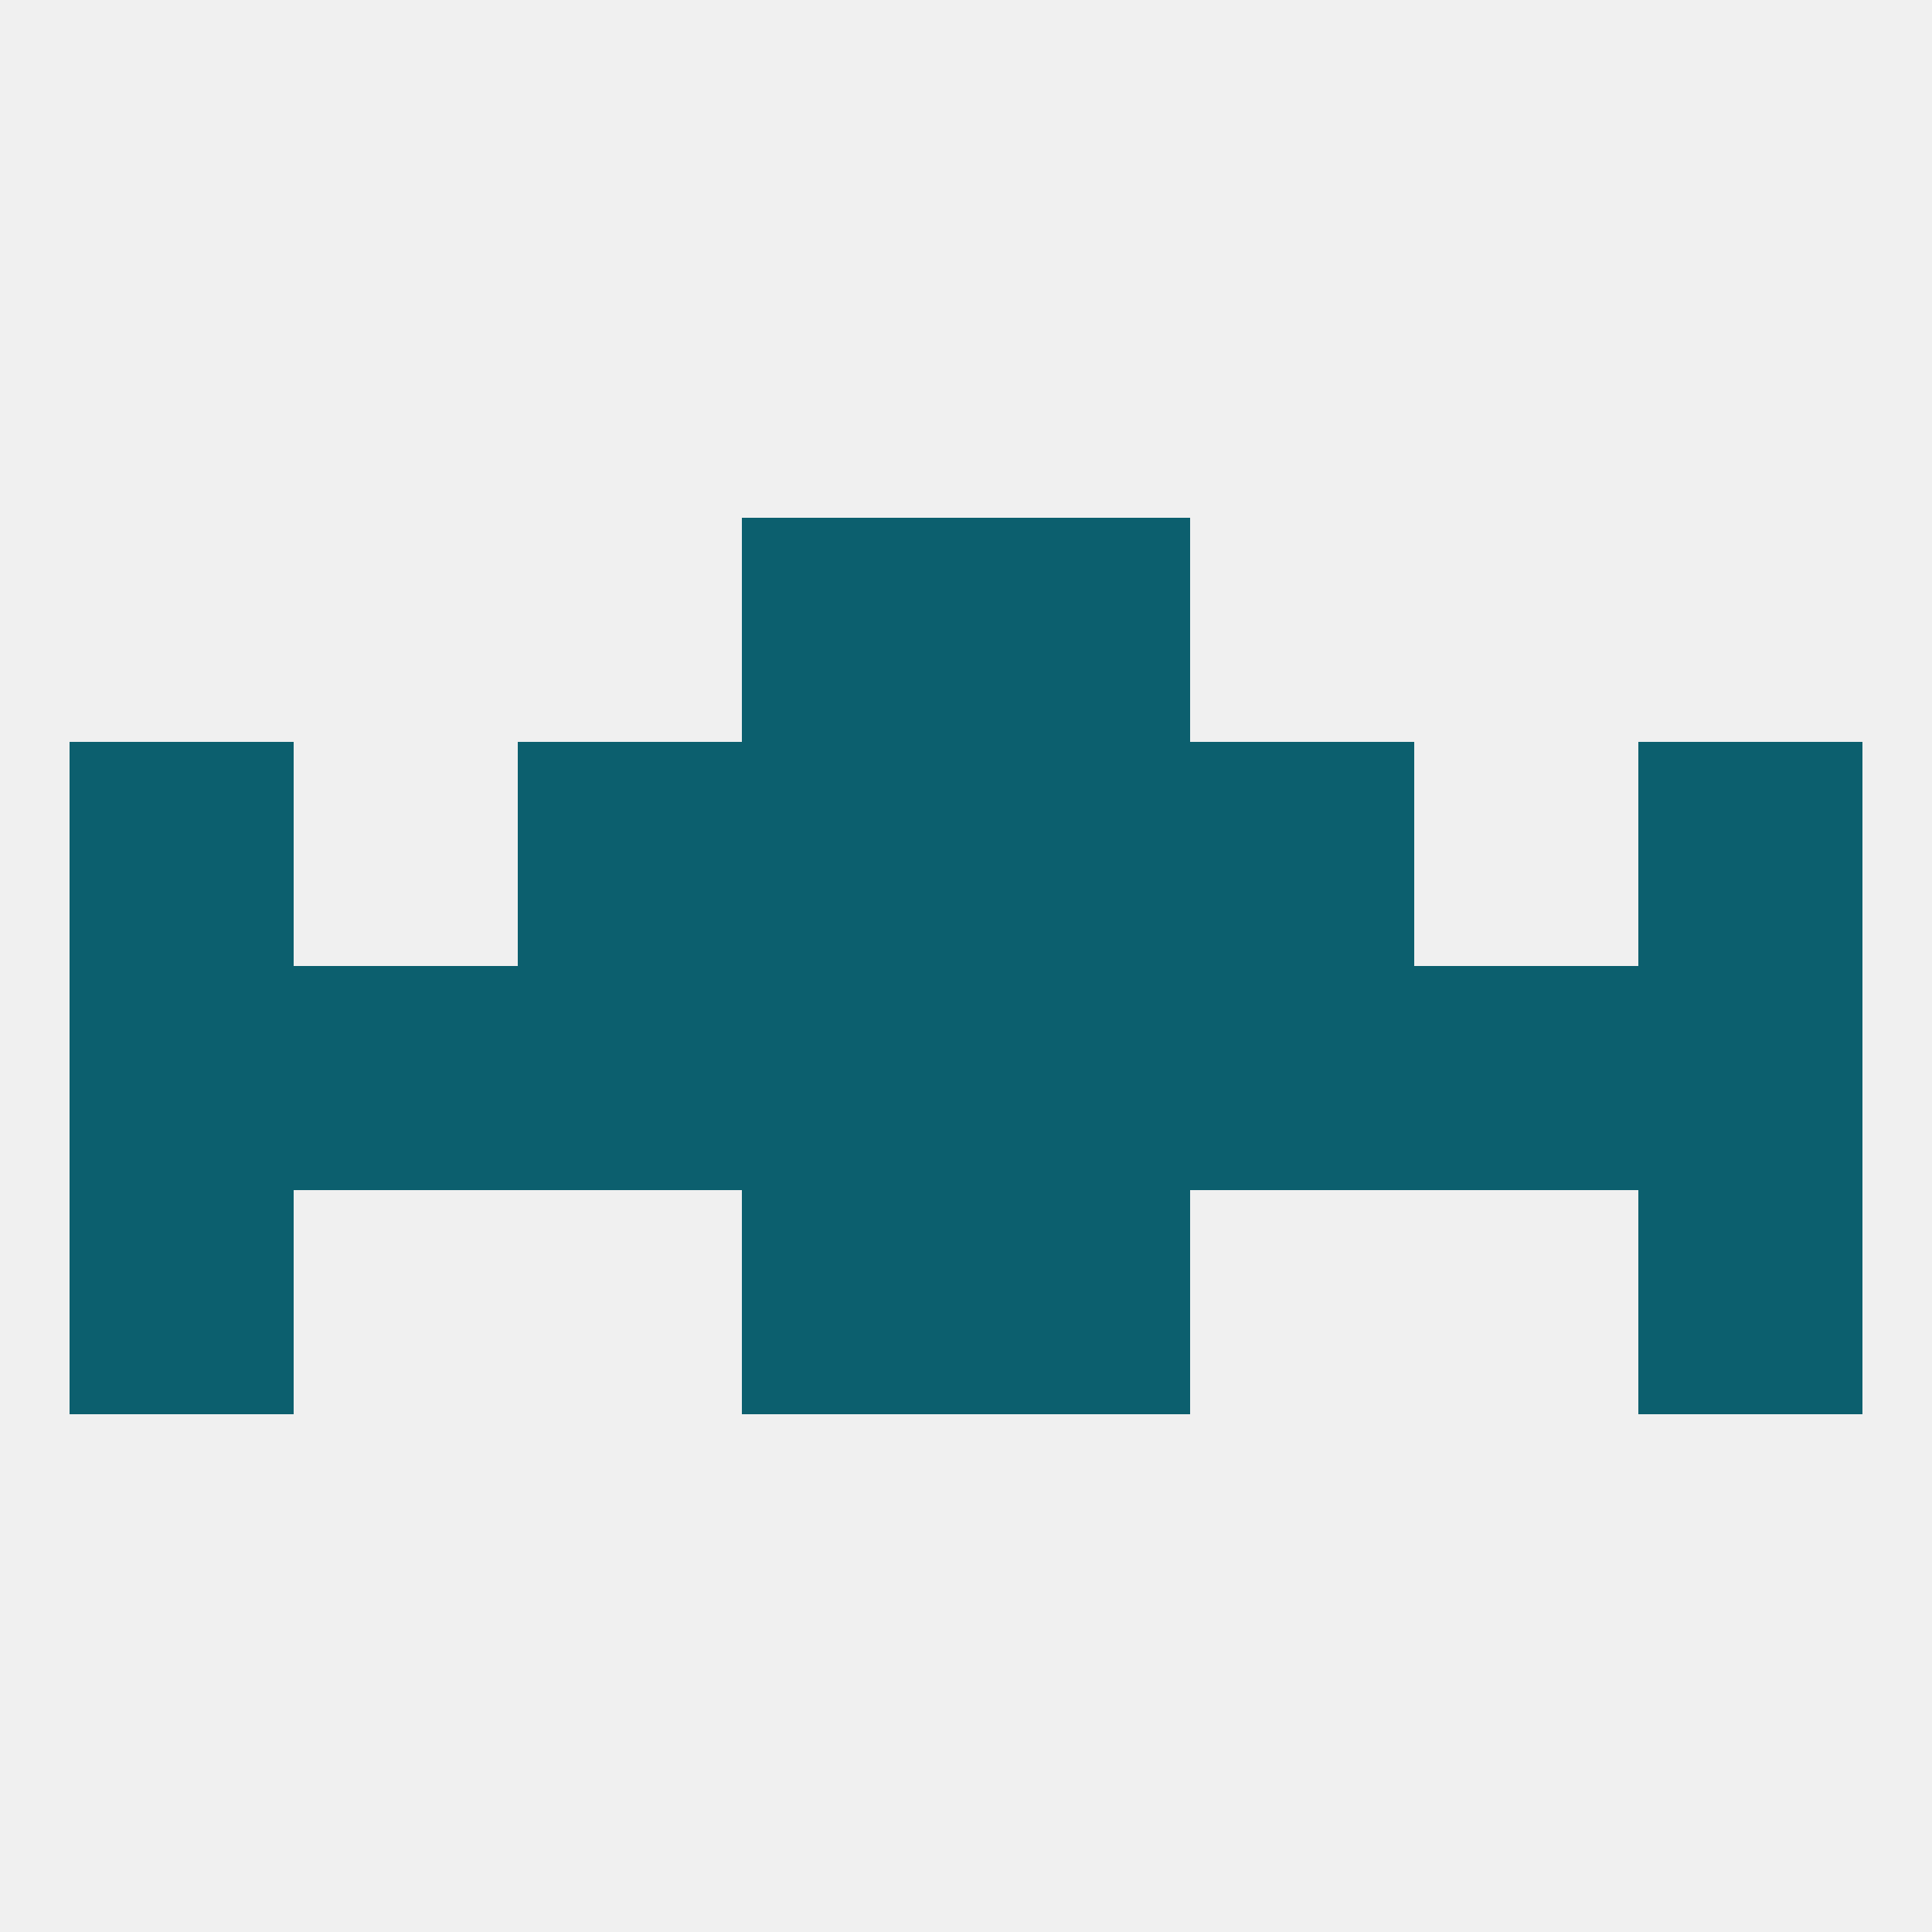
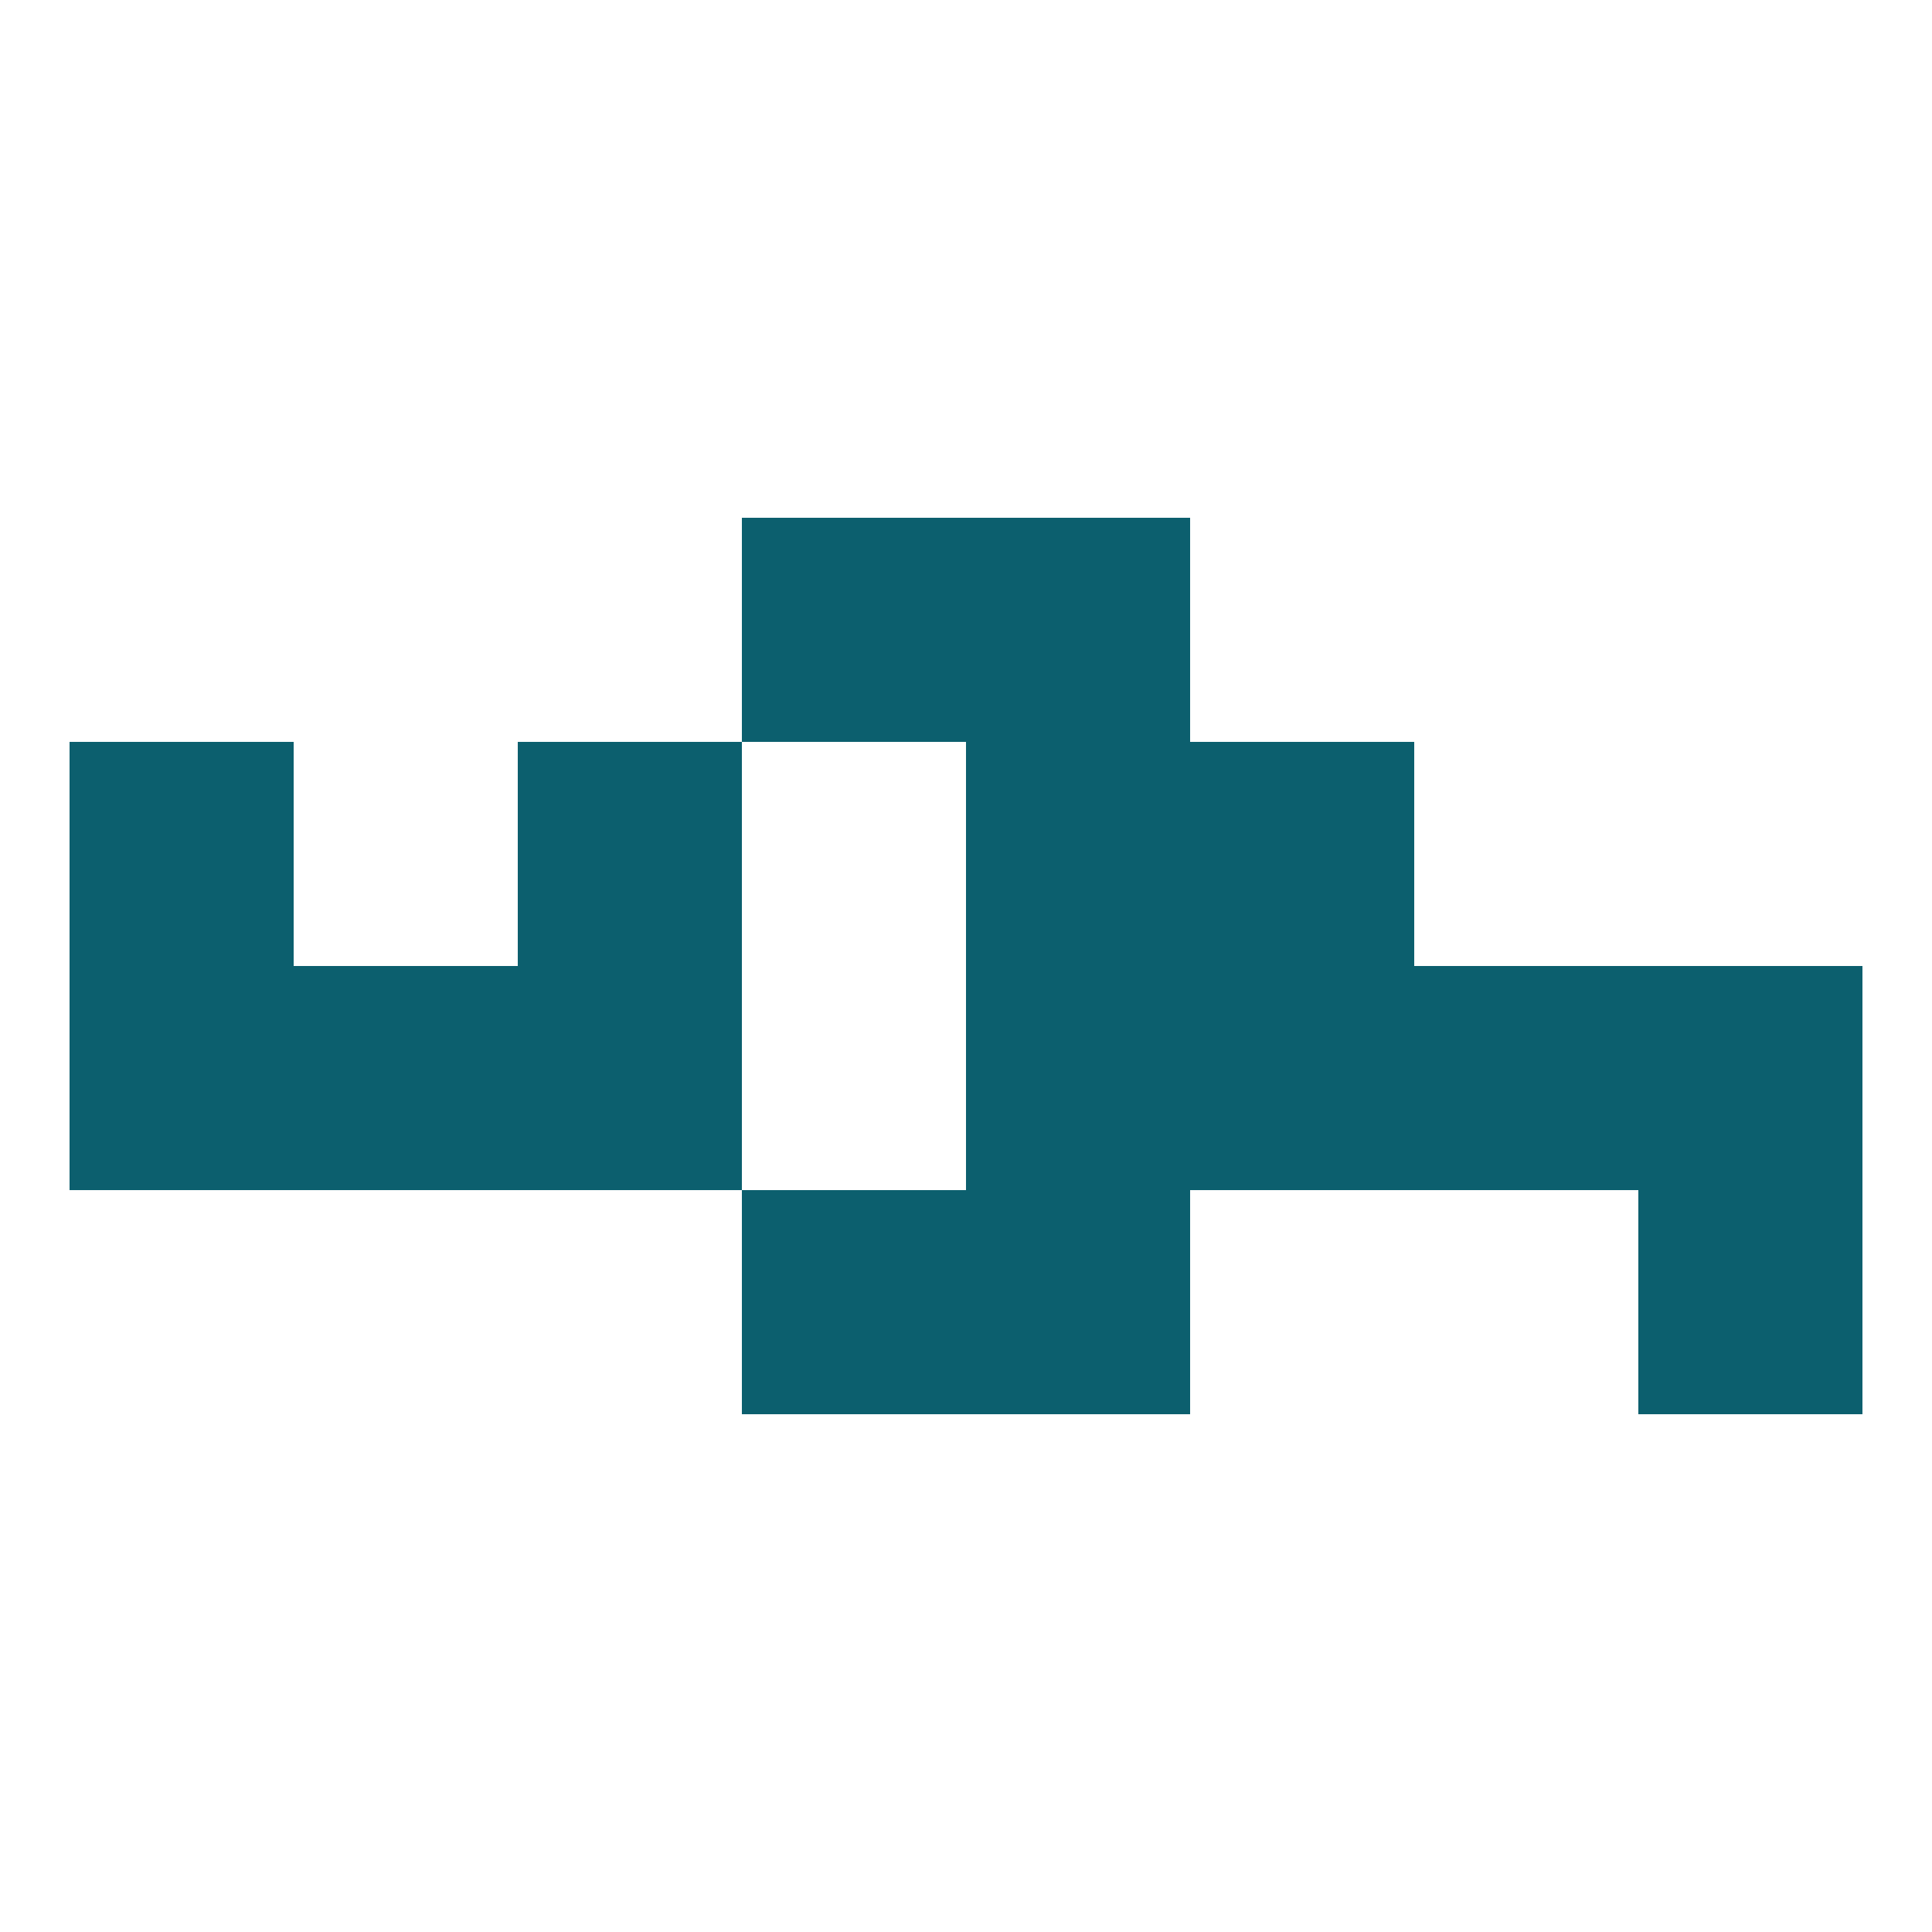
<svg xmlns="http://www.w3.org/2000/svg" version="1.1" baseprofile="full" width="250" height="250" viewBox="0 0 250 250">
-   <rect width="100%" height="100%" fill="rgba(240,240,240,255)" />
  <rect x="183" y="125" width="29" height="29" fill="rgba(12,95,110,255)" />
  <rect x="154" y="125" width="29" height="29" fill="rgba(12,95,110,255)" />
-   <rect x="96" y="125" width="29" height="29" fill="rgba(12,95,110,255)" />
  <rect x="38" y="125" width="29" height="29" fill="rgba(12,95,110,255)" />
  <rect x="67" y="125" width="29" height="29" fill="rgba(12,95,110,255)" />
  <rect x="9" y="125" width="29" height="29" fill="rgba(12,95,110,255)" />
  <rect x="212" y="125" width="29" height="29" fill="rgba(12,95,110,255)" />
  <rect x="125" y="125" width="29" height="29" fill="rgba(12,95,110,255)" />
  <rect x="125" y="96" width="29" height="29" fill="rgba(12,95,110,255)" />
  <rect x="67" y="96" width="29" height="29" fill="rgba(12,95,110,255)" />
  <rect x="154" y="96" width="29" height="29" fill="rgba(12,95,110,255)" />
  <rect x="9" y="96" width="29" height="29" fill="rgba(12,95,110,255)" />
-   <rect x="212" y="96" width="29" height="29" fill="rgba(12,95,110,255)" />
-   <rect x="96" y="96" width="29" height="29" fill="rgba(12,95,110,255)" />
  <rect x="96" y="67" width="29" height="29" fill="rgba(12,95,110,255)" />
  <rect x="125" y="67" width="29" height="29" fill="rgba(12,95,110,255)" />
  <rect x="96" y="154" width="29" height="29" fill="rgba(12,95,110,255)" />
  <rect x="125" y="154" width="29" height="29" fill="rgba(12,95,110,255)" />
-   <rect x="9" y="154" width="29" height="29" fill="rgba(12,95,110,255)" />
  <rect x="212" y="154" width="29" height="29" fill="rgba(12,95,110,255)" />
</svg>